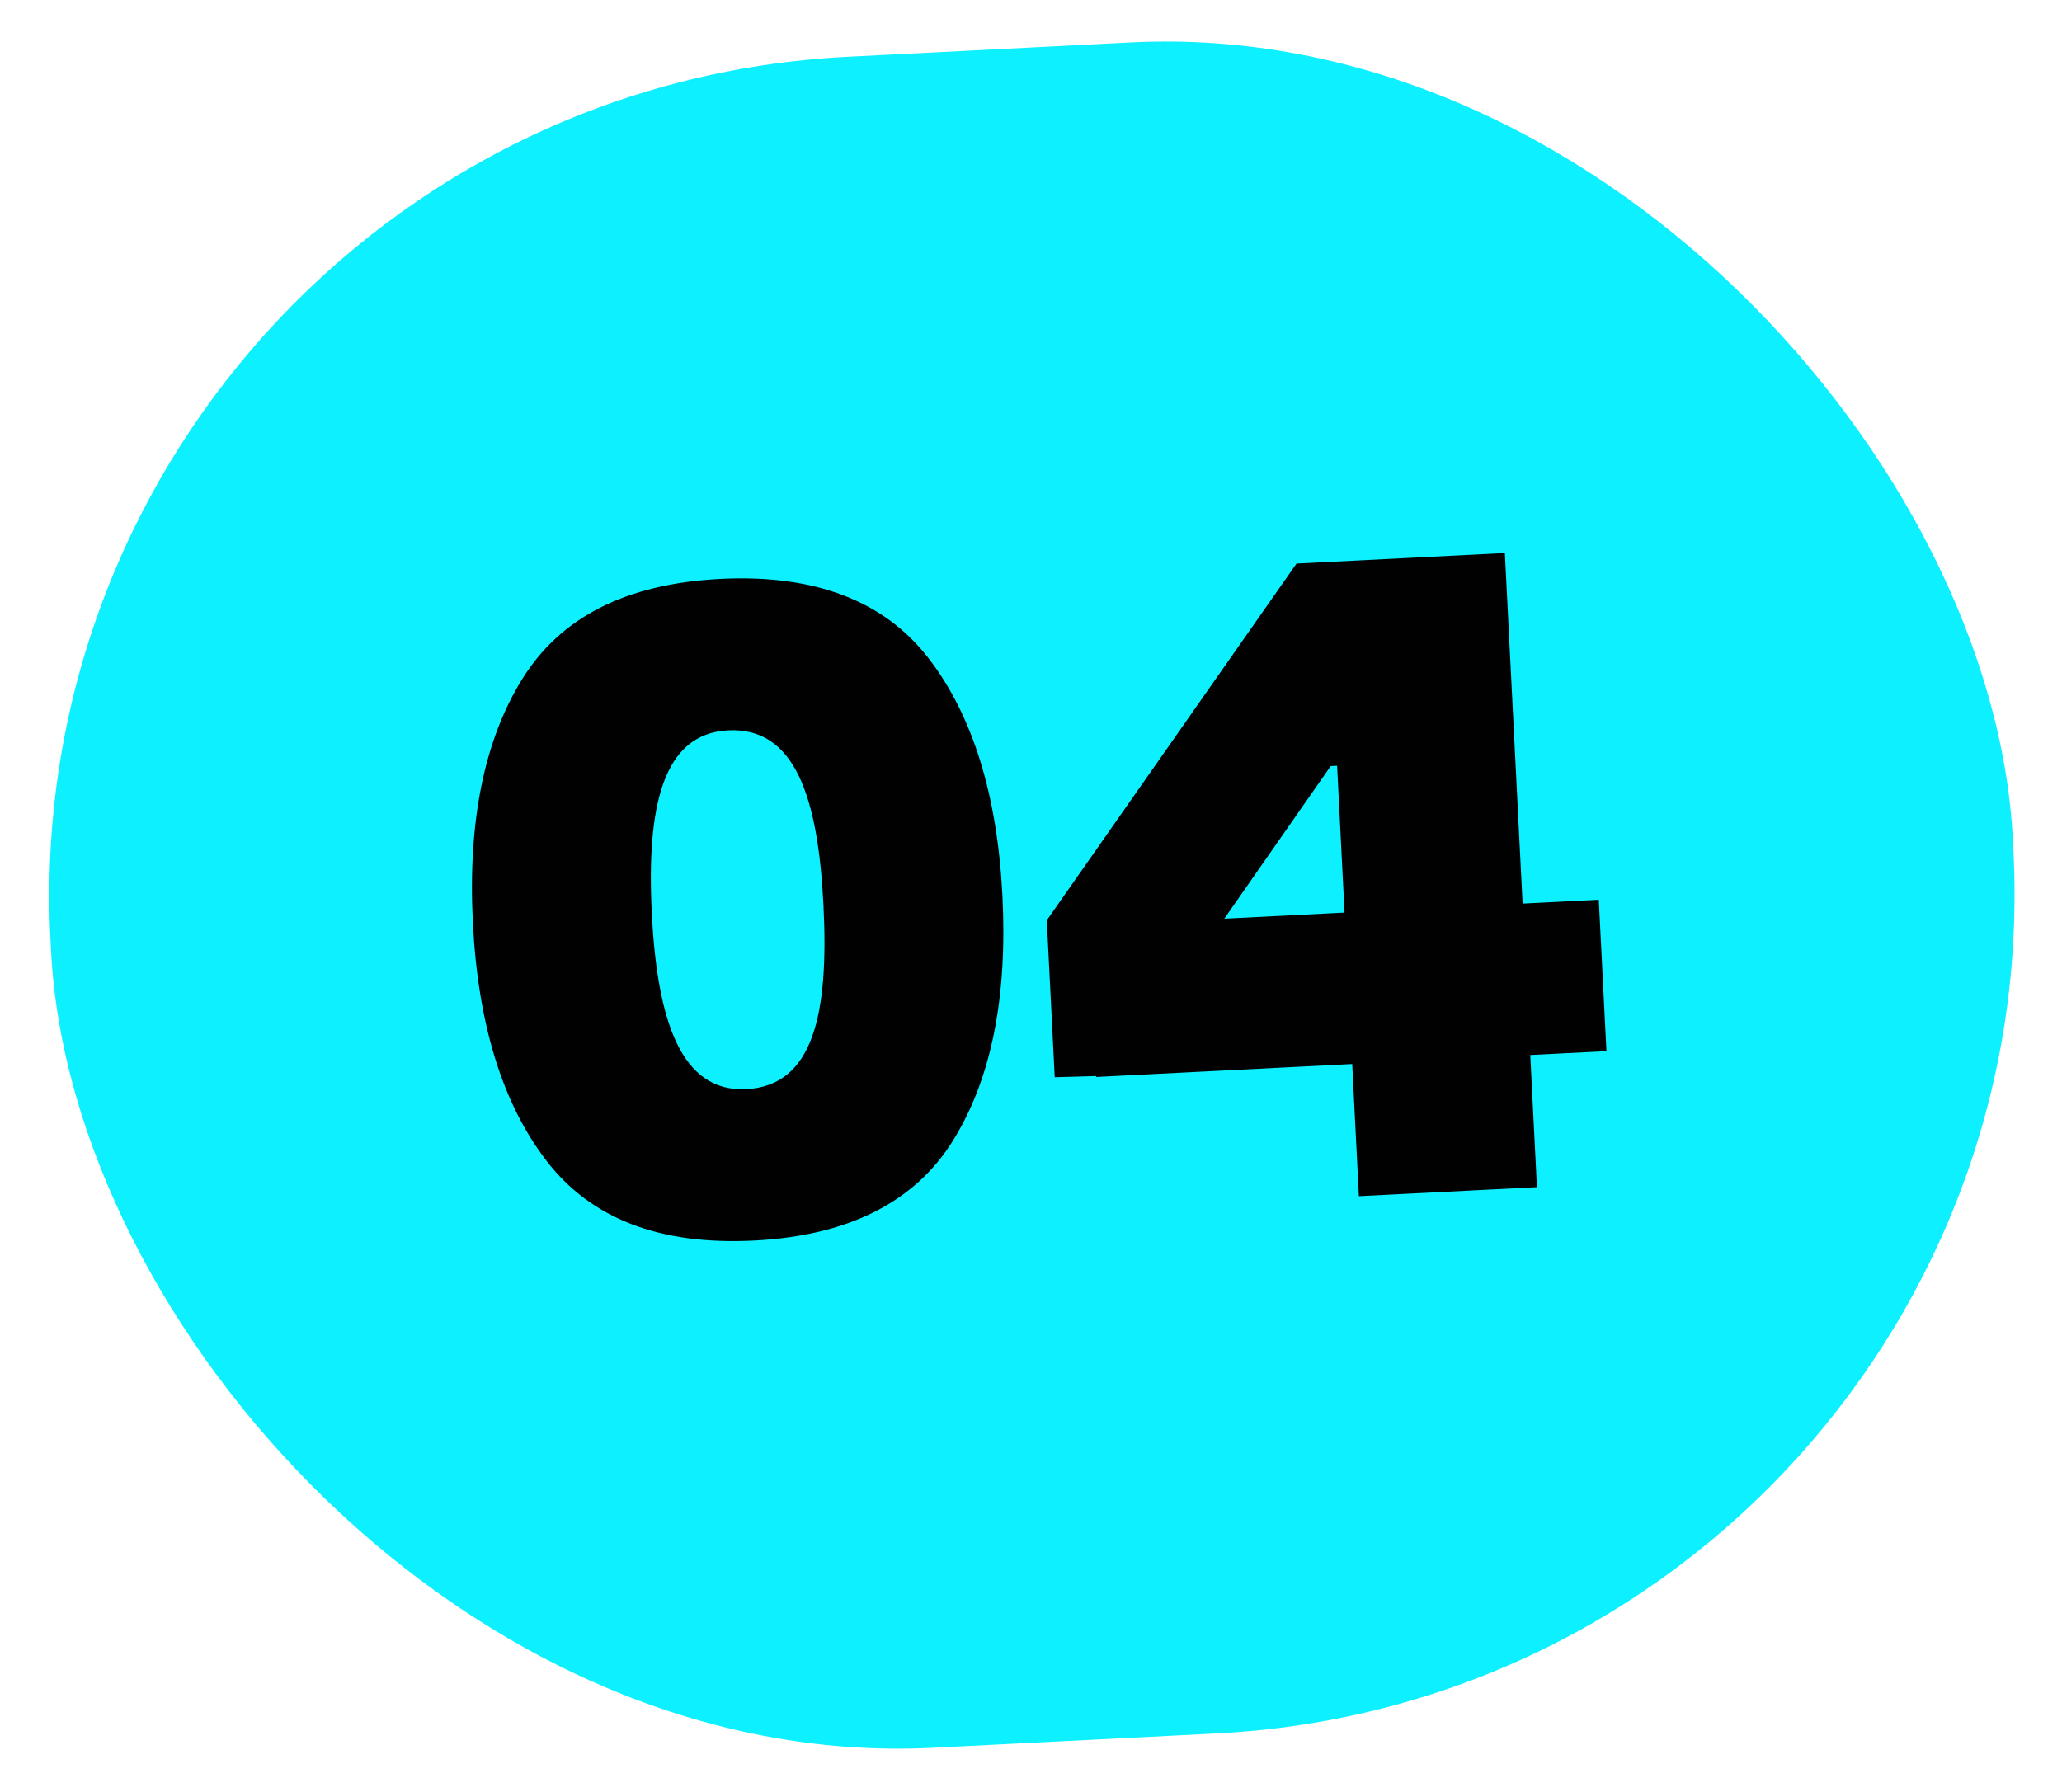
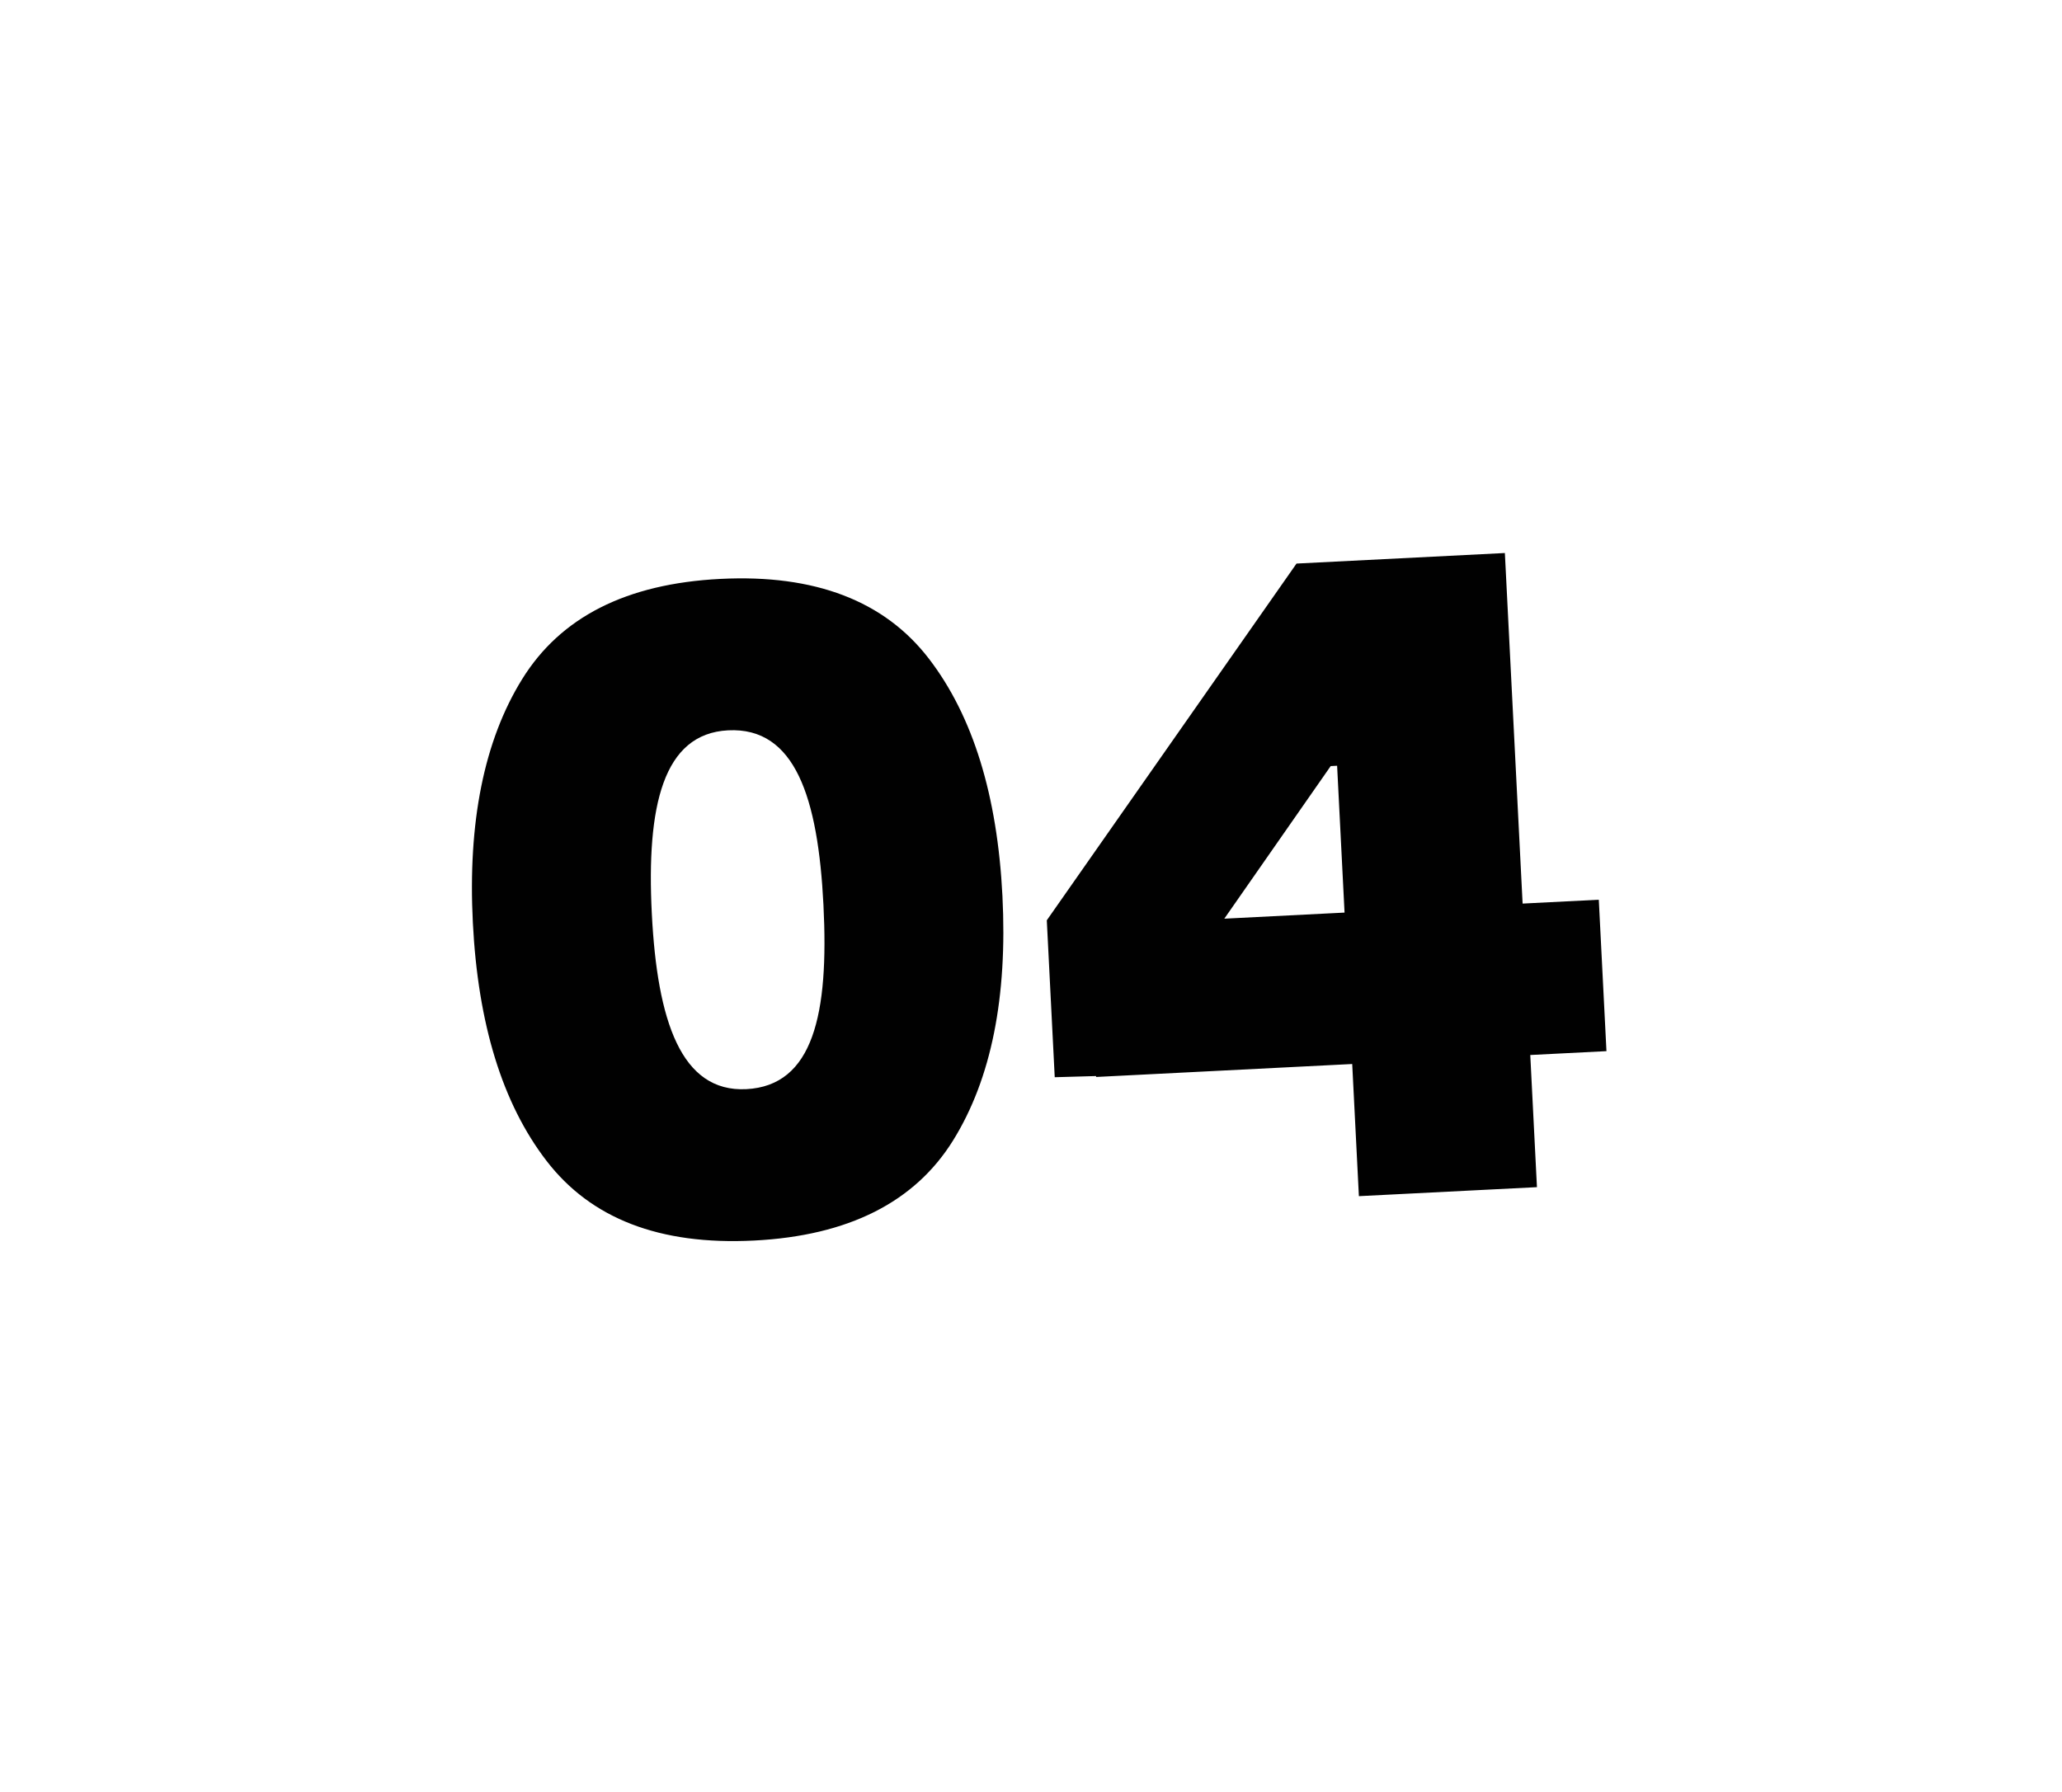
<svg xmlns="http://www.w3.org/2000/svg" width="130" height="113" viewBox="0 0 130 113" fill="none">
-   <rect x="0.502" y="6.259" width="123.88" height="106.761" rx="53.001" transform="rotate(-2.896 0.502 6.259)" fill="#0DF0FF" />
  <path d="M29.811 58.178C29.491 51.87 30.507 46.714 32.921 42.821C35.334 38.928 39.462 36.804 45.422 36.503C51.382 36.202 55.761 37.894 58.555 41.524C61.349 45.154 62.88 50.181 63.199 56.489C63.521 62.854 62.506 68.011 60.092 71.904C57.678 75.797 53.493 77.923 47.533 78.224C41.573 78.526 37.252 76.83 34.458 73.201C31.663 69.571 30.133 64.543 29.811 58.178ZM41.094 57.607C41.437 64.377 42.941 68.884 47.05 68.677C51.274 68.463 52.264 63.946 51.915 57.06C51.573 50.289 50.129 45.837 45.905 46.051C41.797 46.259 40.752 50.837 41.094 57.607ZM85.672 75.425L85.251 67.092L69.106 67.909L69.103 67.851L66.496 67.925L65.996 58.03L81.74 35.536L94.875 34.871L95.994 56.976L100.797 56.733L101.28 66.281L96.477 66.524L96.898 74.857L85.672 75.425ZM77.187 57.928L84.768 57.544L84.299 48.285L83.894 48.306L77.187 57.928Z" fill="#010101" />
</svg>